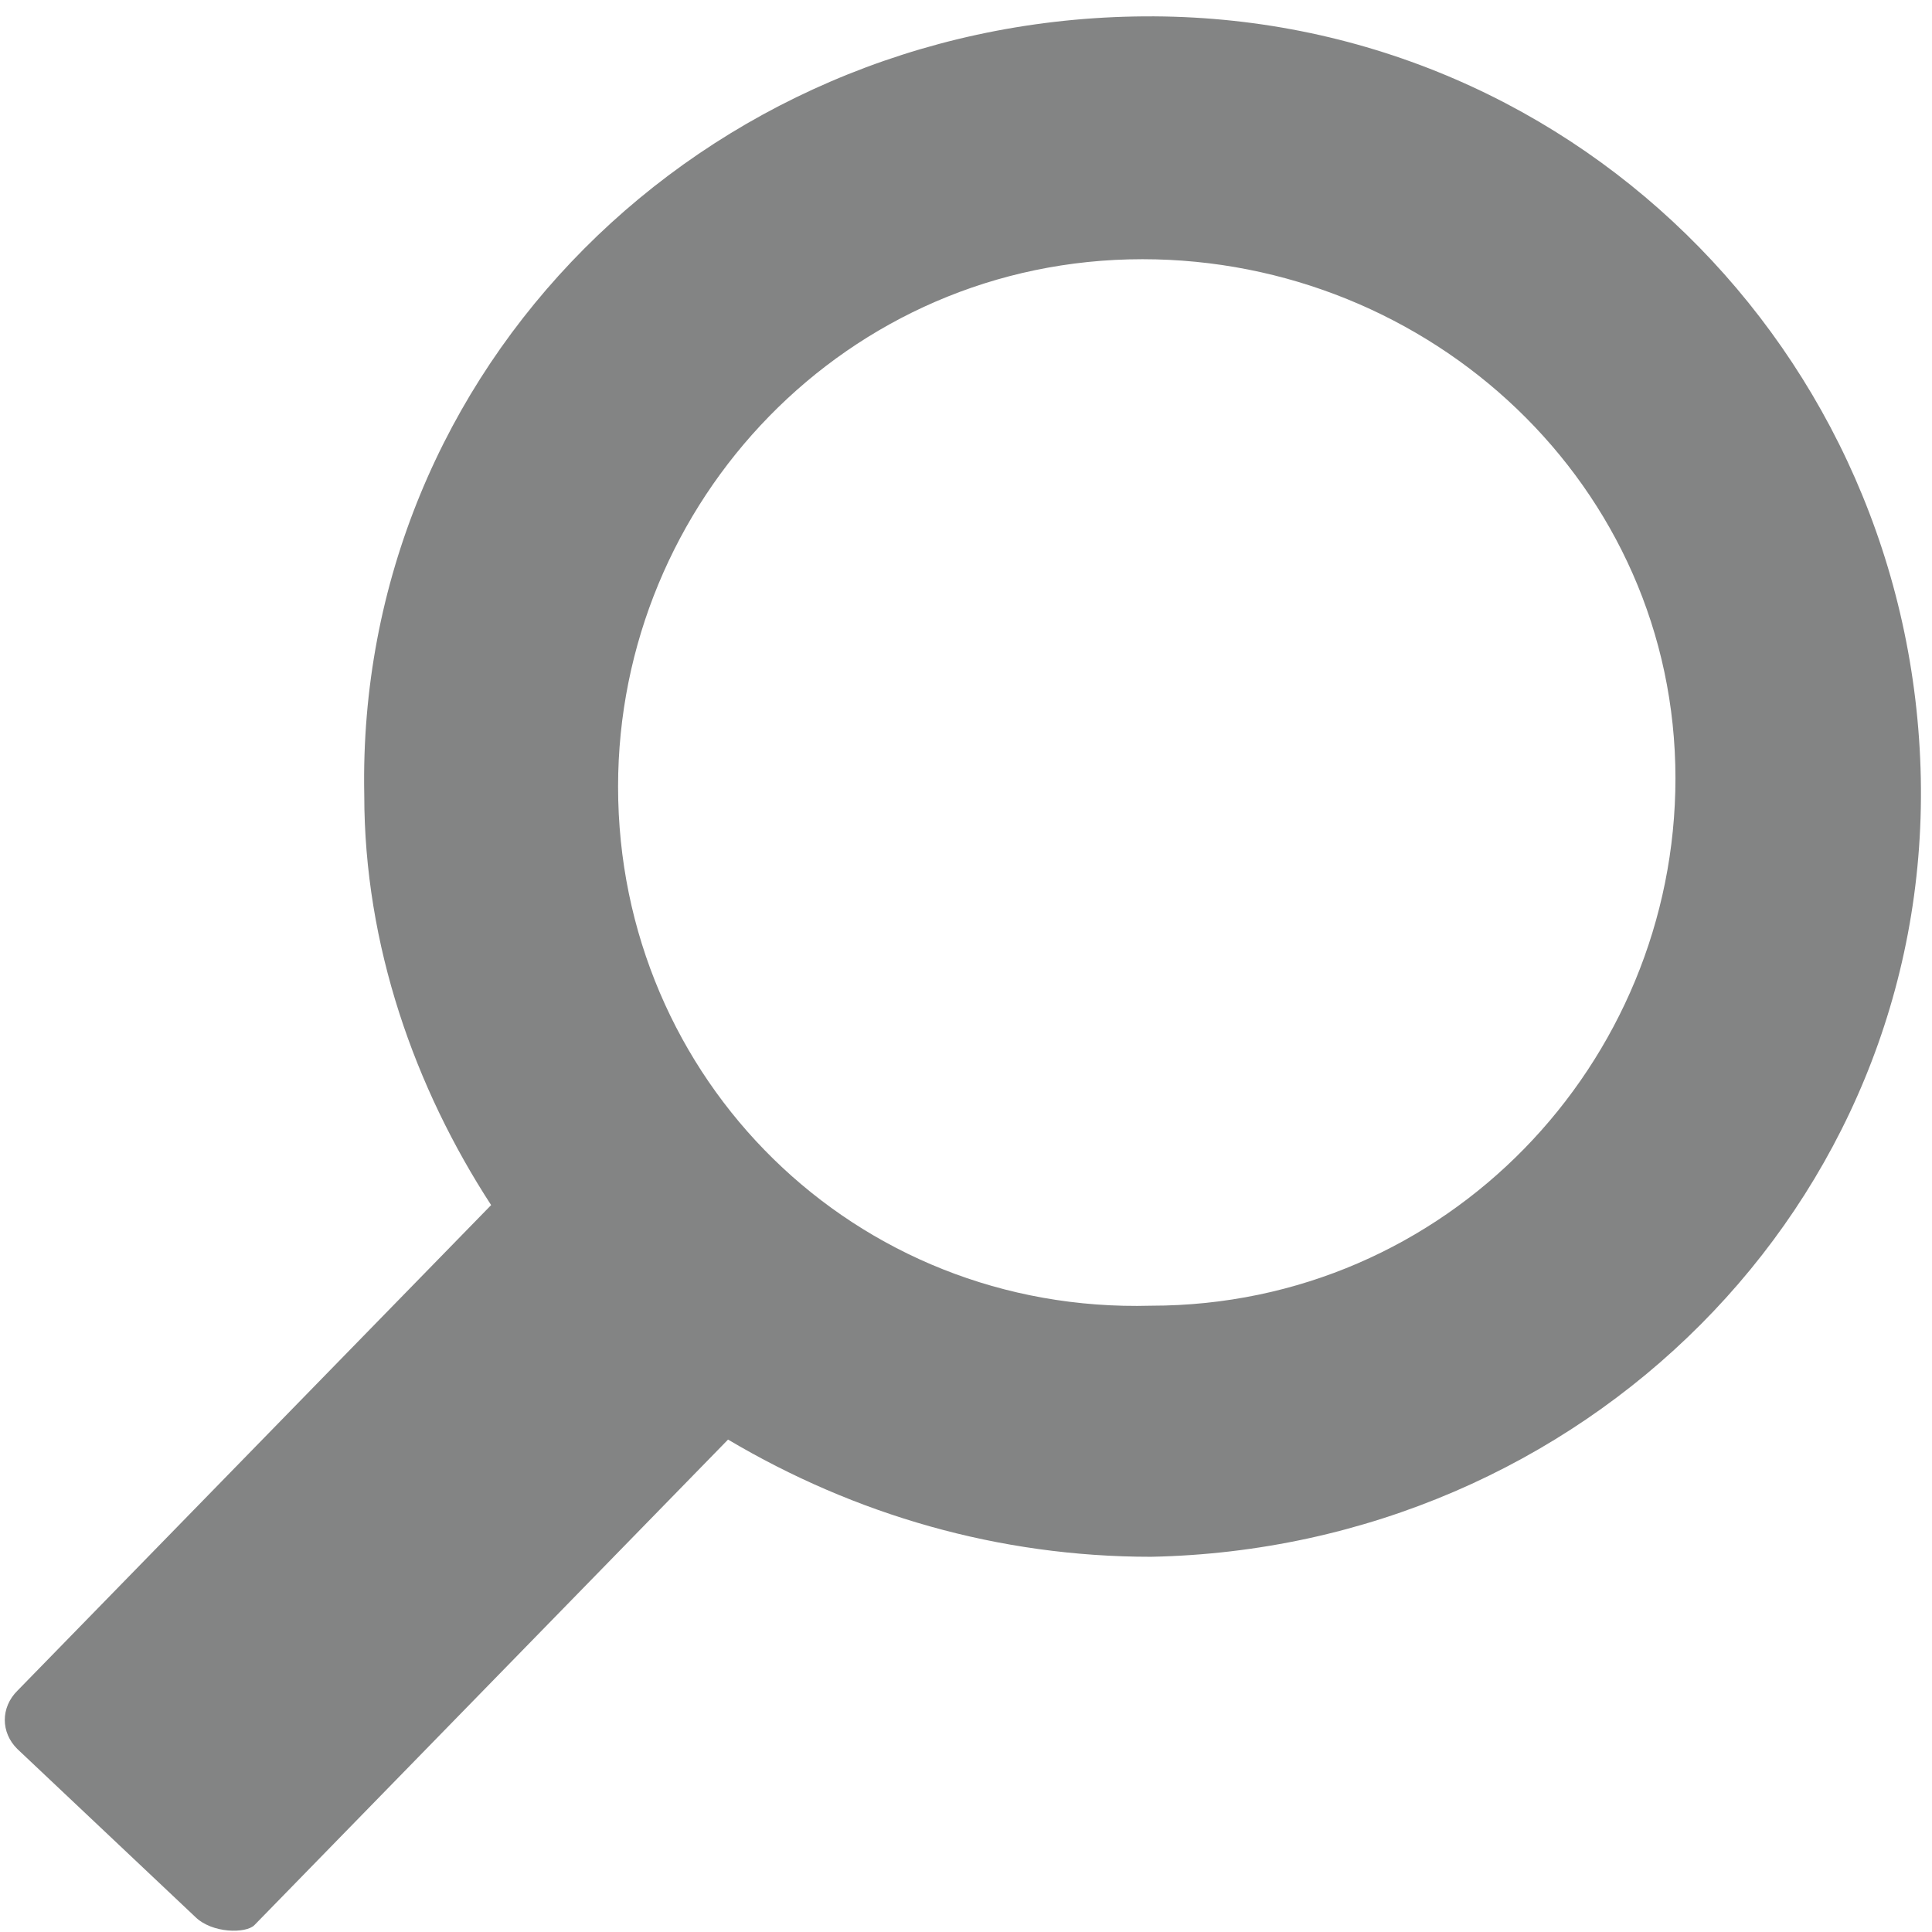
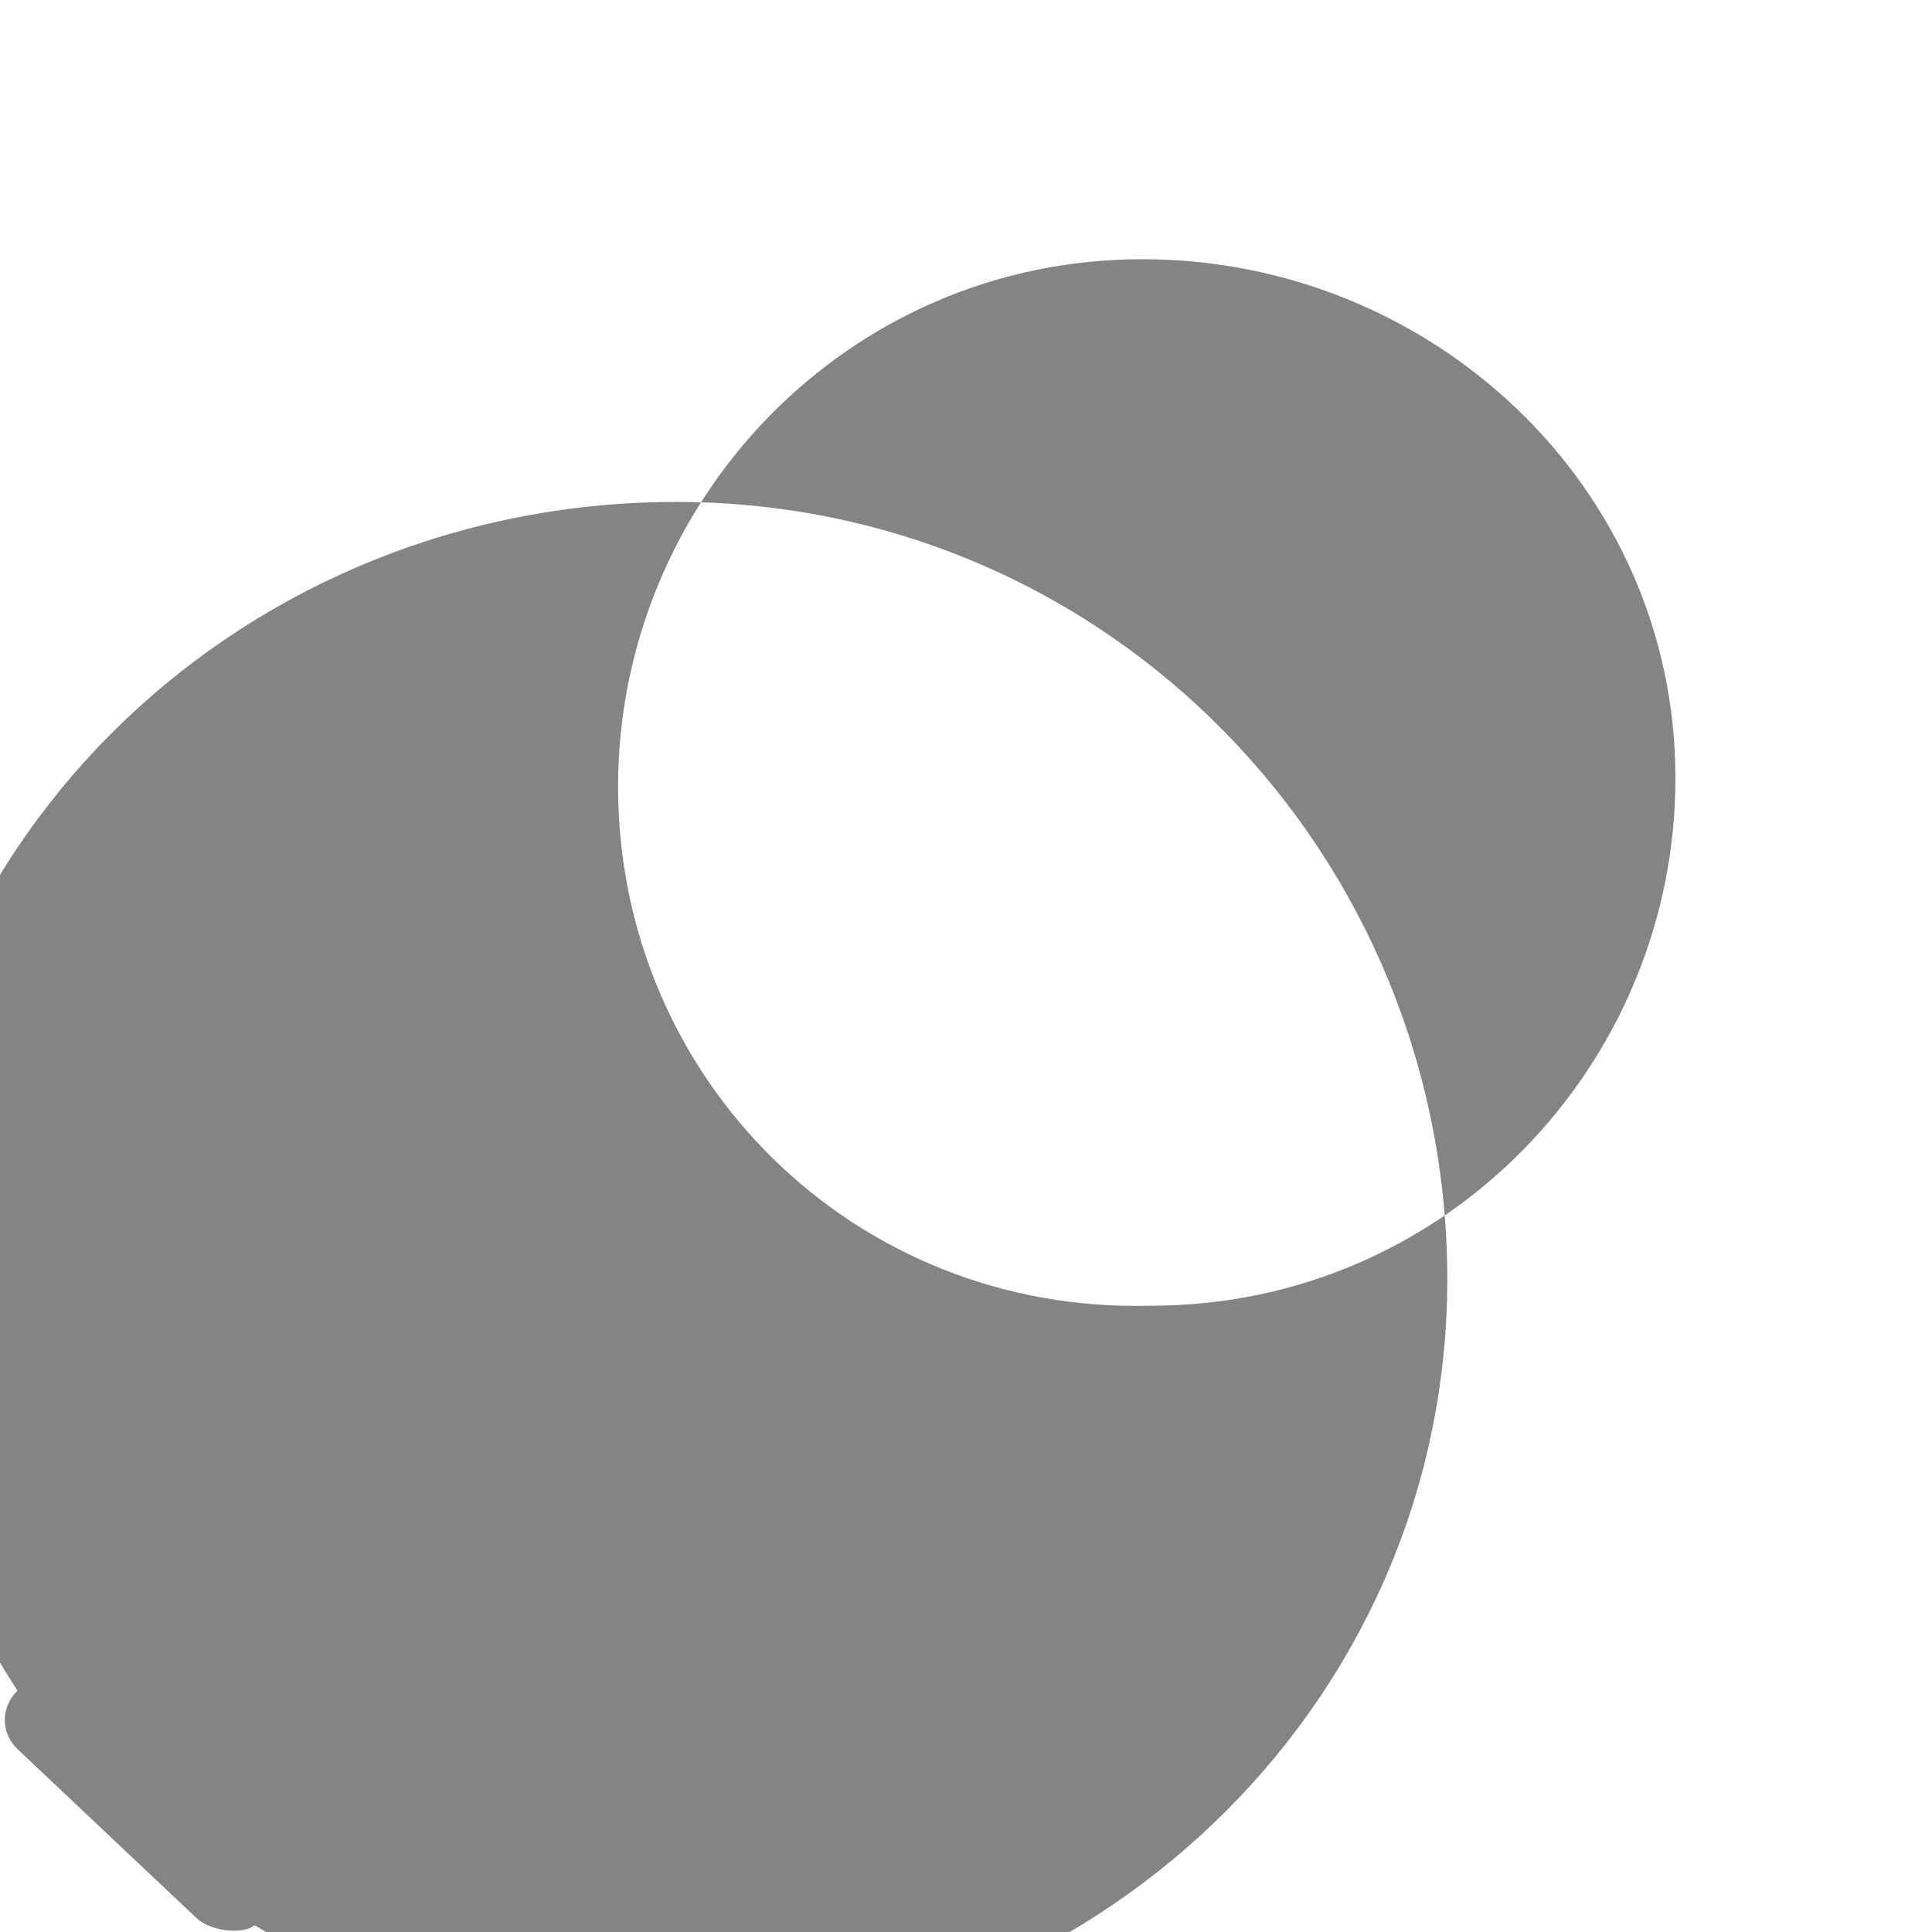
<svg xmlns="http://www.w3.org/2000/svg" version="1.1" x="0px" y="0px" width="24px" height="24px" viewBox="-0.06 -0.203 24 24" enable-background="new -0.06 -0.203 24 24" xml:space="preserve">
-   <path fill="#838484" d="M2.364,23.608l-2.207-2.083c-0.21-0.205-0.21-0.519,0-0.726l5.884-6.032  c-0.946-1.455-1.576-3.223-1.576-5.095c-0.106-5.303,4.203-9.568,9.563-9.67c5.36-0.105,9.667,4.159,9.773,9.463  c0.104,5.303-4.206,9.565-9.563,9.671c-1.892,0-3.678-0.522-5.254-1.456L3.1,23.712C2.995,23.817,2.575,23.817,2.364,23.608   M14.238,16.017c3.676,0,6.515-3.015,6.515-6.552c0-3.64-3.046-6.448-6.621-6.448c-3.676,0-6.514,3.016-6.514,6.552  C7.618,13.206,10.56,16.119,14.238,16.017" />
+   <path fill="#838484" d="M2.364,23.608l-2.207-2.083c-0.21-0.205-0.21-0.519,0-0.726c-0.946-1.455-1.576-3.223-1.576-5.095c-0.106-5.303,4.203-9.568,9.563-9.67c5.36-0.105,9.667,4.159,9.773,9.463  c0.104,5.303-4.206,9.565-9.563,9.671c-1.892,0-3.678-0.522-5.254-1.456L3.1,23.712C2.995,23.817,2.575,23.817,2.364,23.608   M14.238,16.017c3.676,0,6.515-3.015,6.515-6.552c0-3.64-3.046-6.448-6.621-6.448c-3.676,0-6.514,3.016-6.514,6.552  C7.618,13.206,10.56,16.119,14.238,16.017" />
</svg>